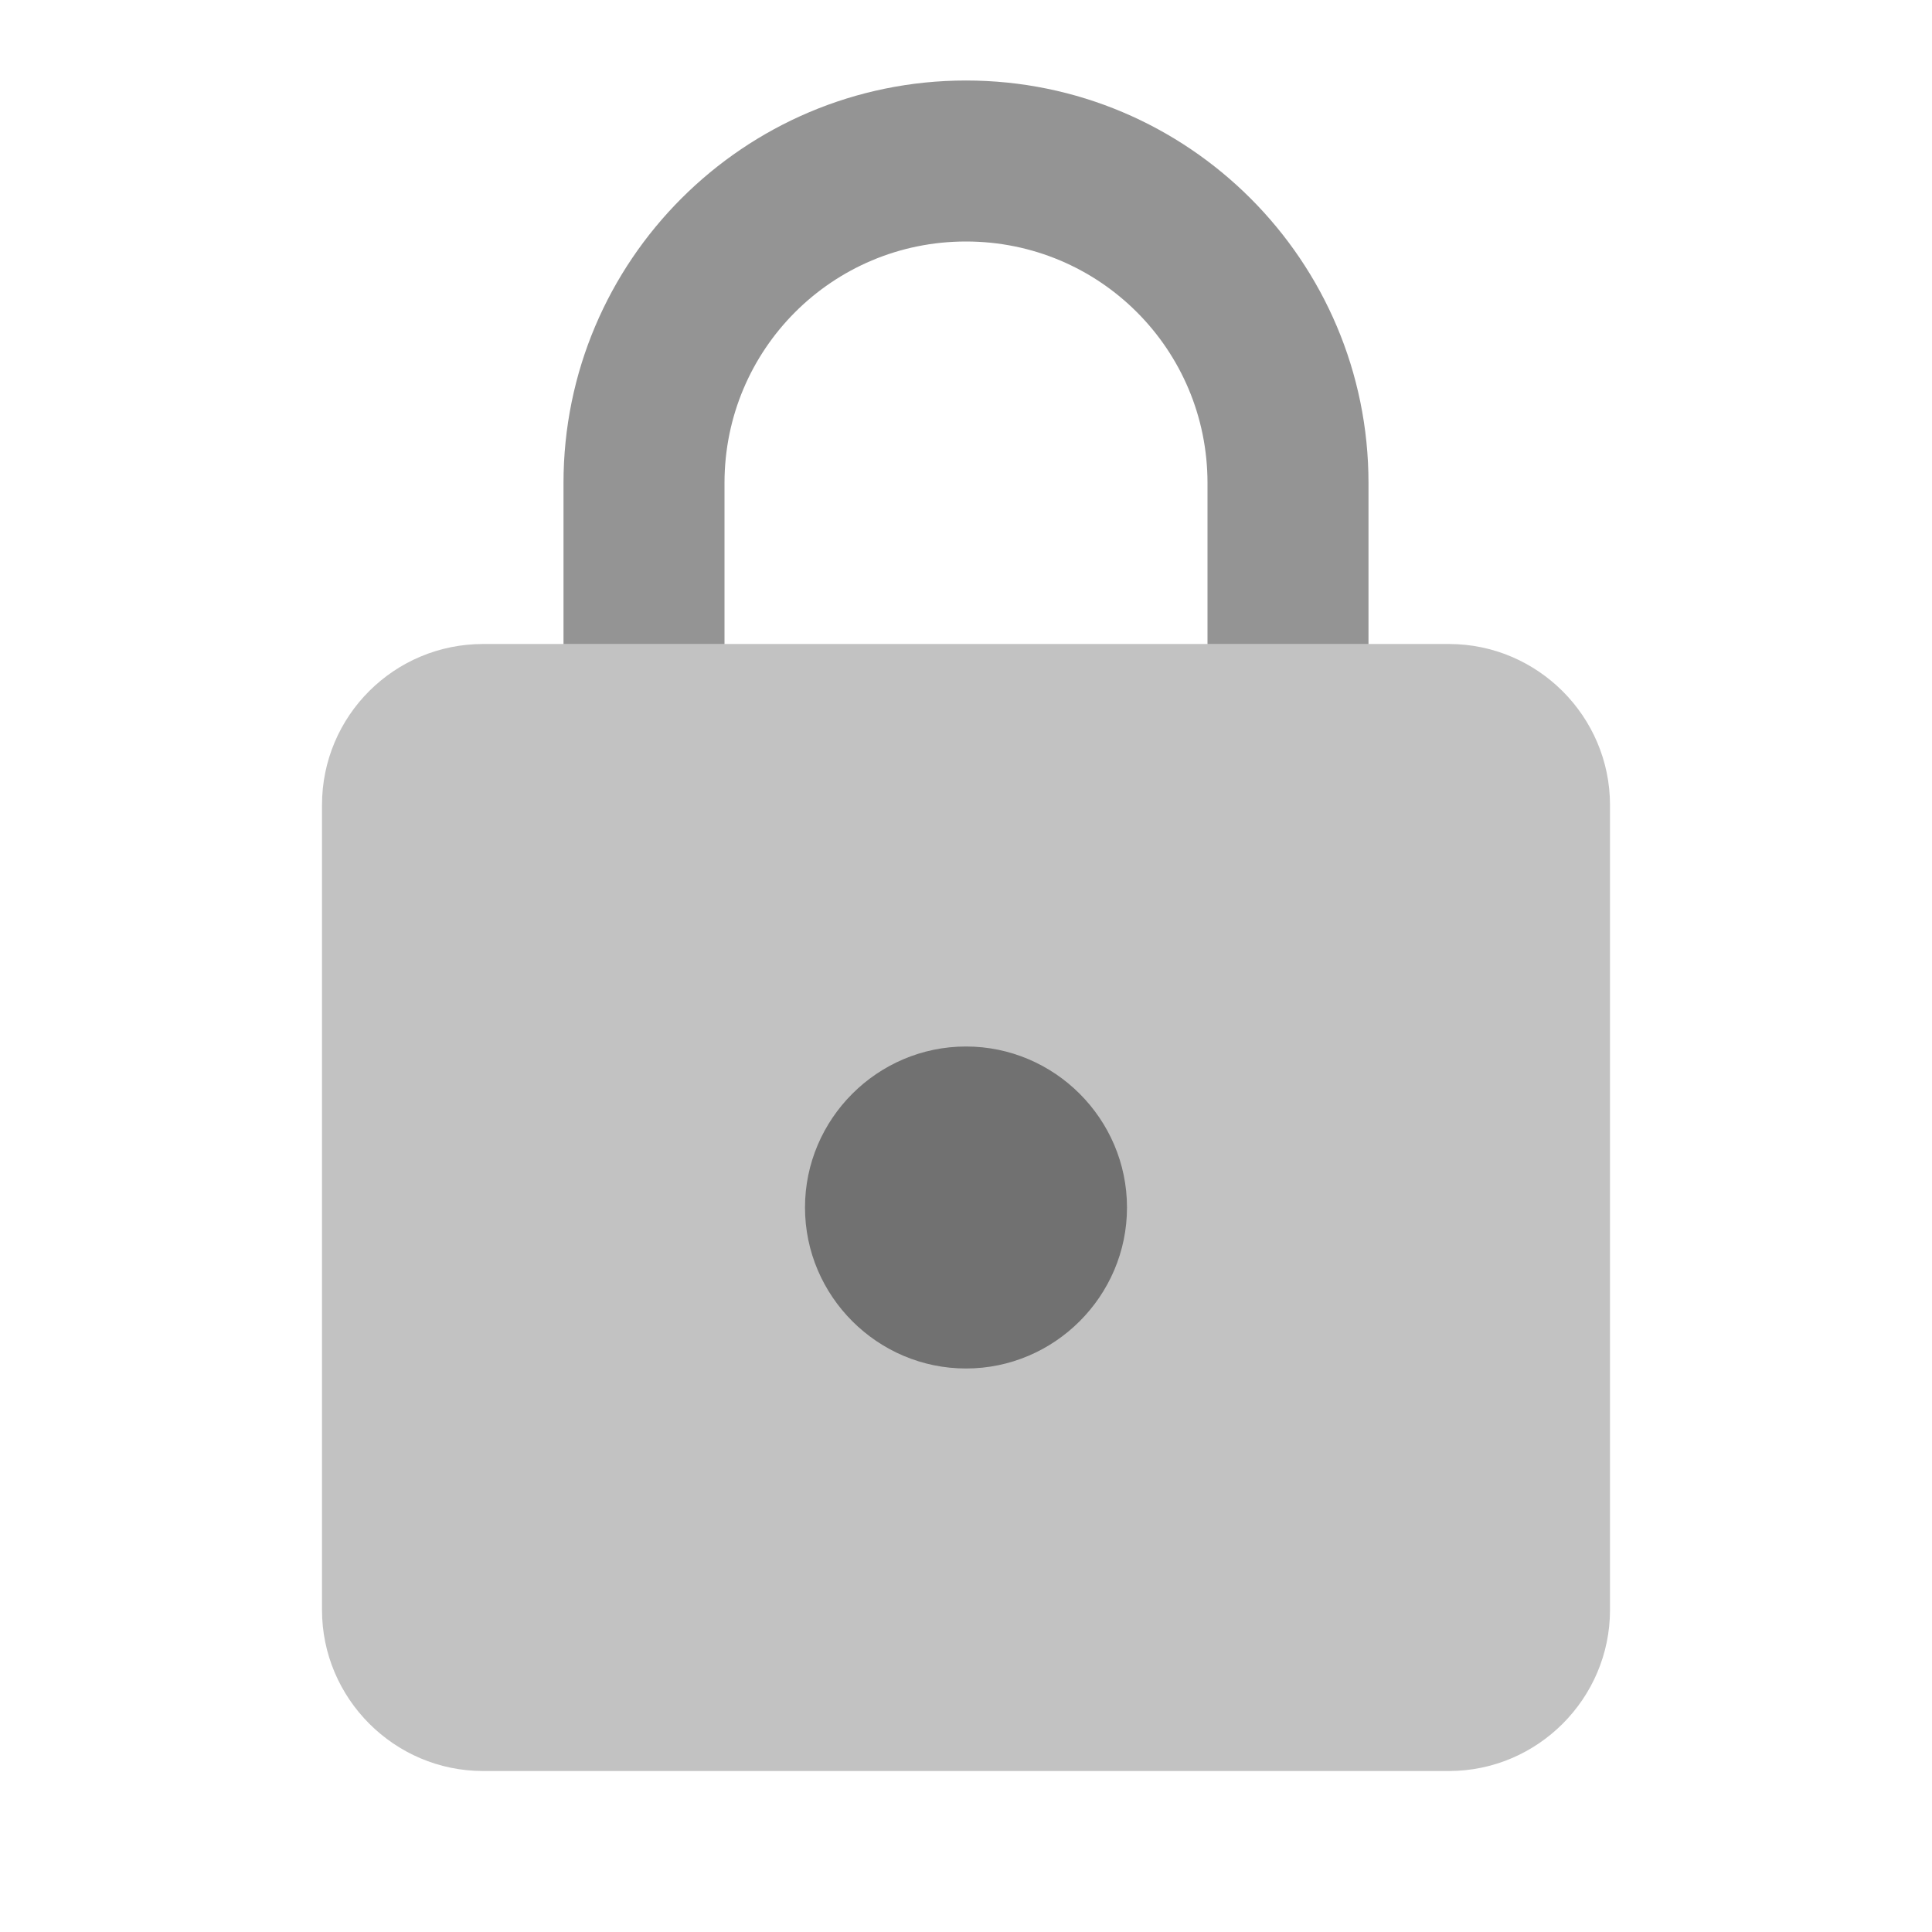
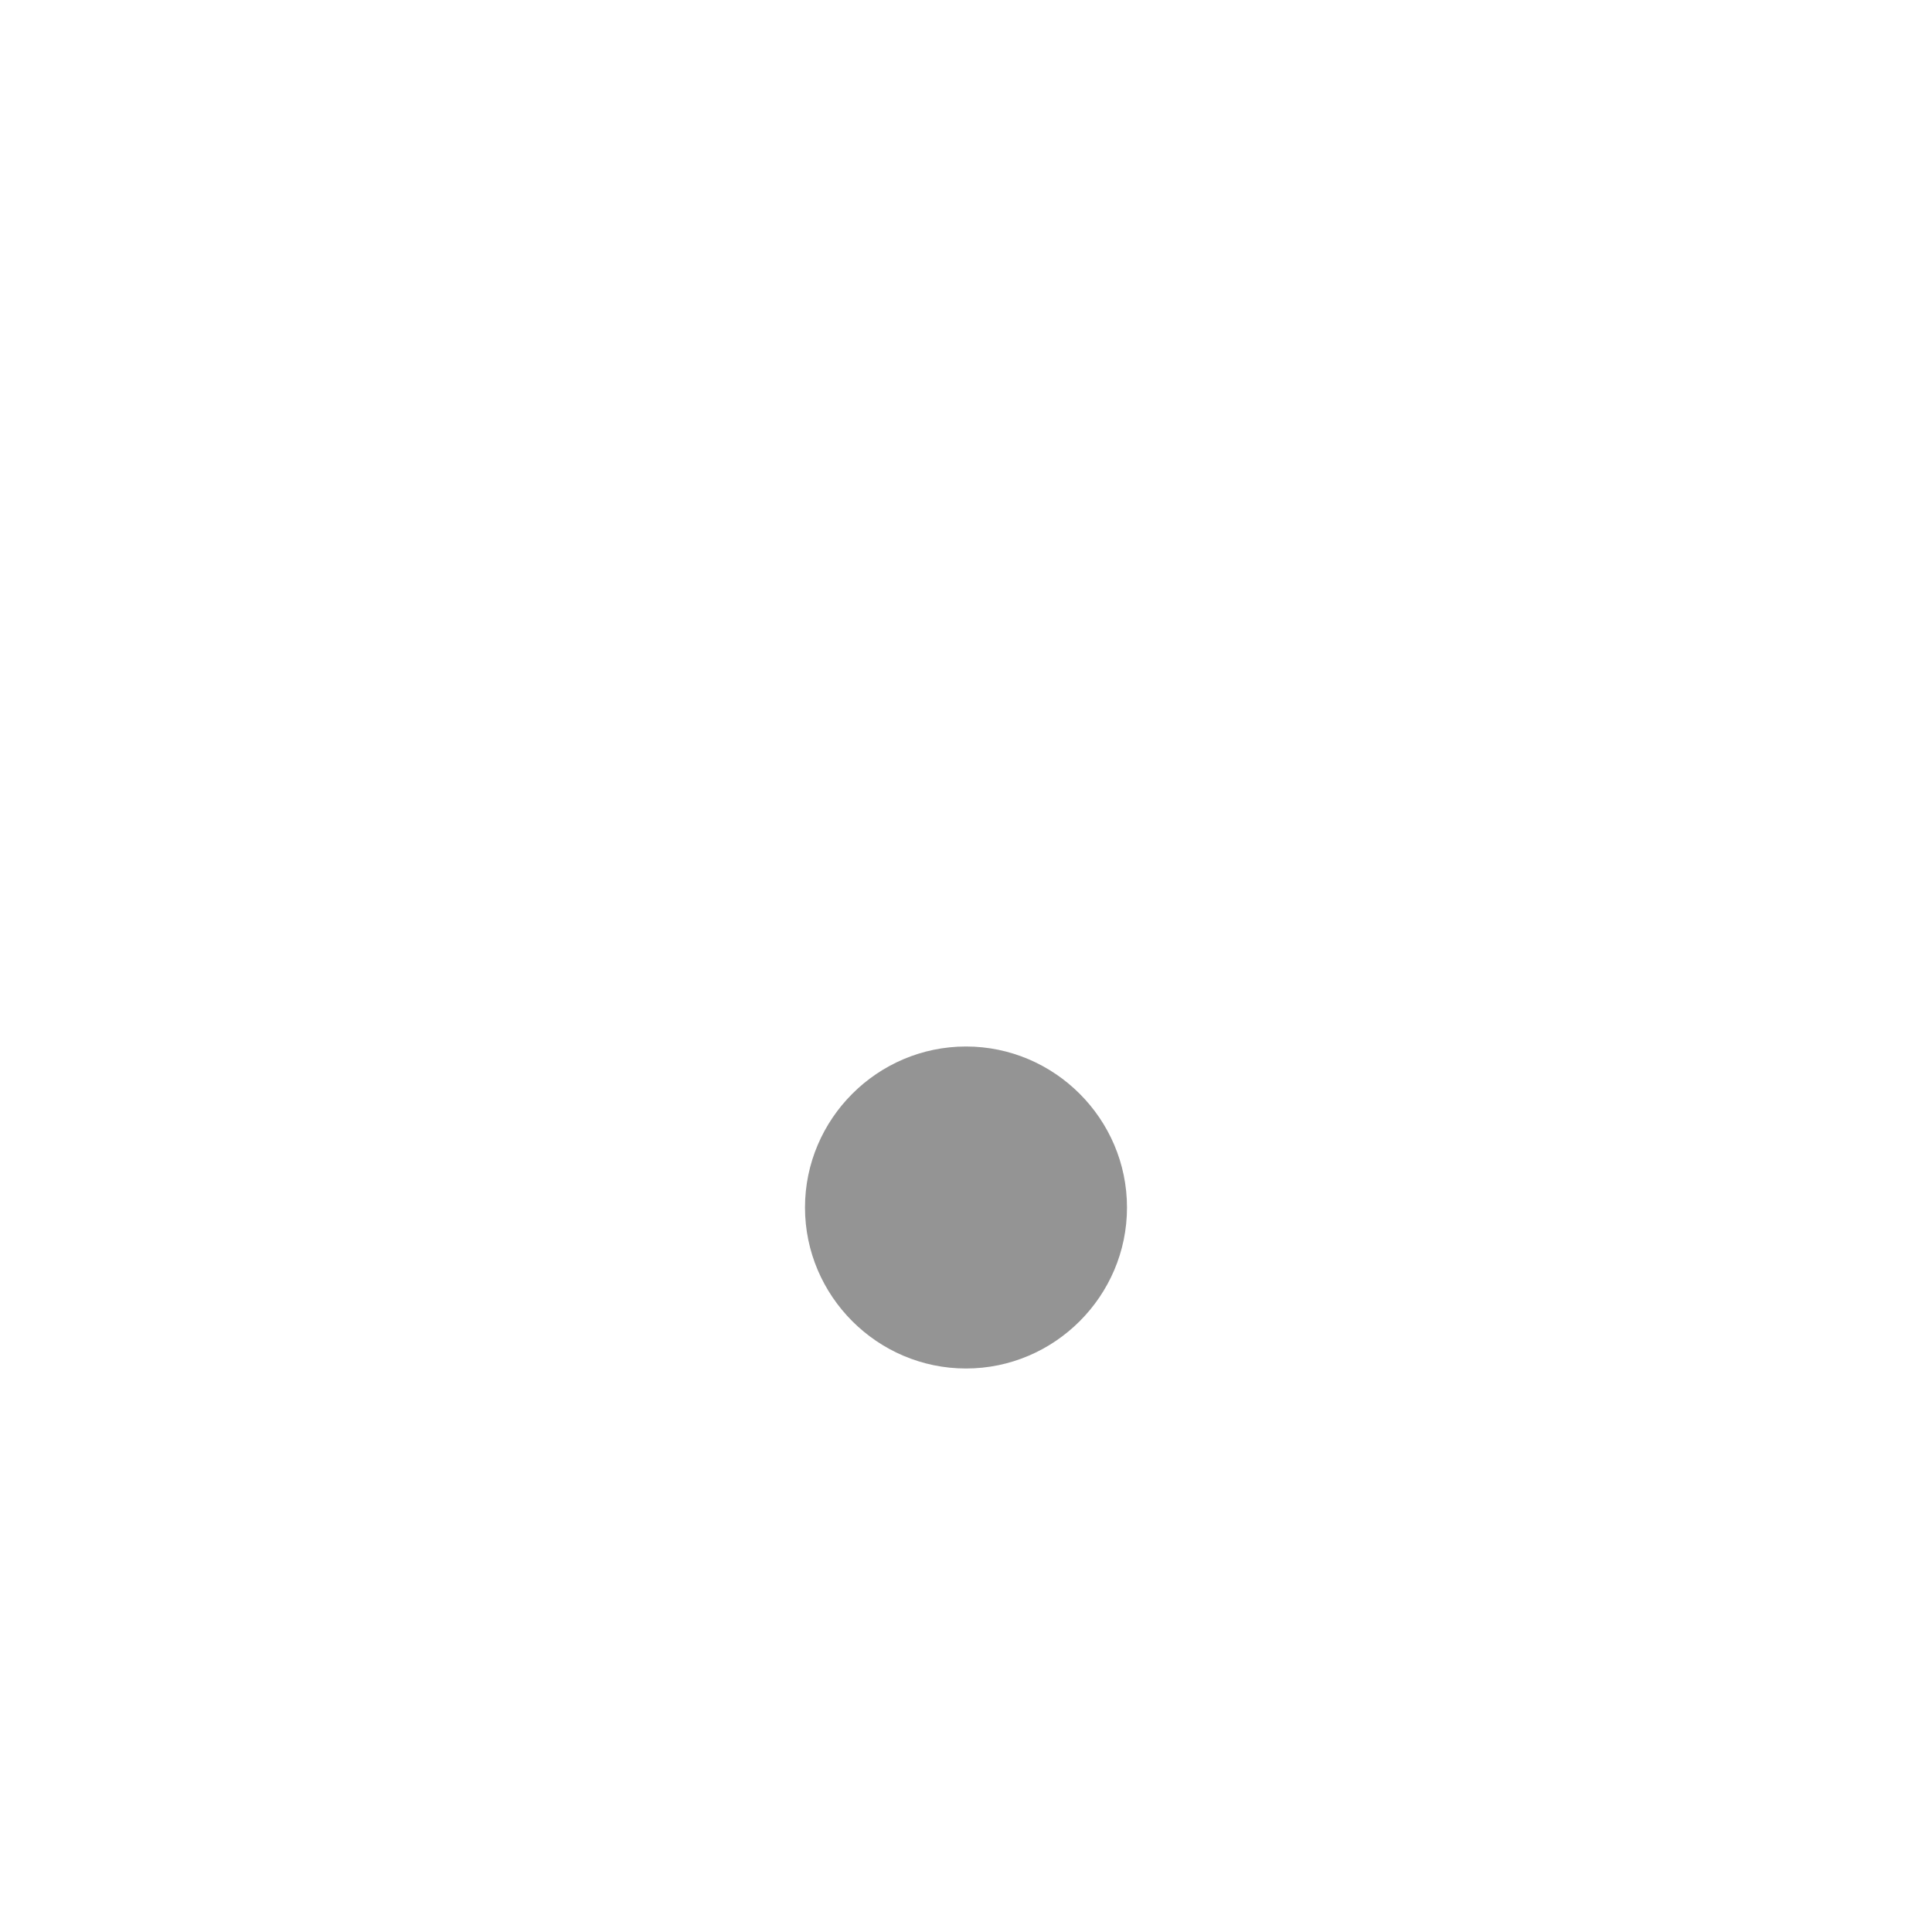
<svg xmlns="http://www.w3.org/2000/svg" width="512" height="512" viewBox="0 0 512 512" fill="none">
-   <path d="M149.333 170.666V128C149.333 69.12 197.12 21.333 256 21.333C314.88 21.333 362.666 69.12 362.666 128V170.666H320V128C320 92.586 291.413 64 256 64C220.586 64 192 92.586 192 128V170.666H149.333Z" fill="black" fill-opacity="0.42" />
-   <path d="M362.666 170.667H384ZM384 170.667C407.466 170.667 426.666 189.867 426.666 213.334V426.667C426.666 450.134 407.466 469.334 384 469.334H128C104.533 469.334 85.333 450.134 85.333 426.667V213.334C85.333 189.654 104.533 170.667 128 170.667H384Z" fill="black" fill-opacity="0.24" />
  <path d="M256 362.666C279.466 362.666 298.666 343.466 298.666 320C298.666 296.533 279.466 277.333 256 277.333C232.533 277.333 213.333 296.533 213.333 320C213.333 343.466 232.533 362.666 256 362.666Z" fill="black" fill-opacity="0.42" />
</svg>